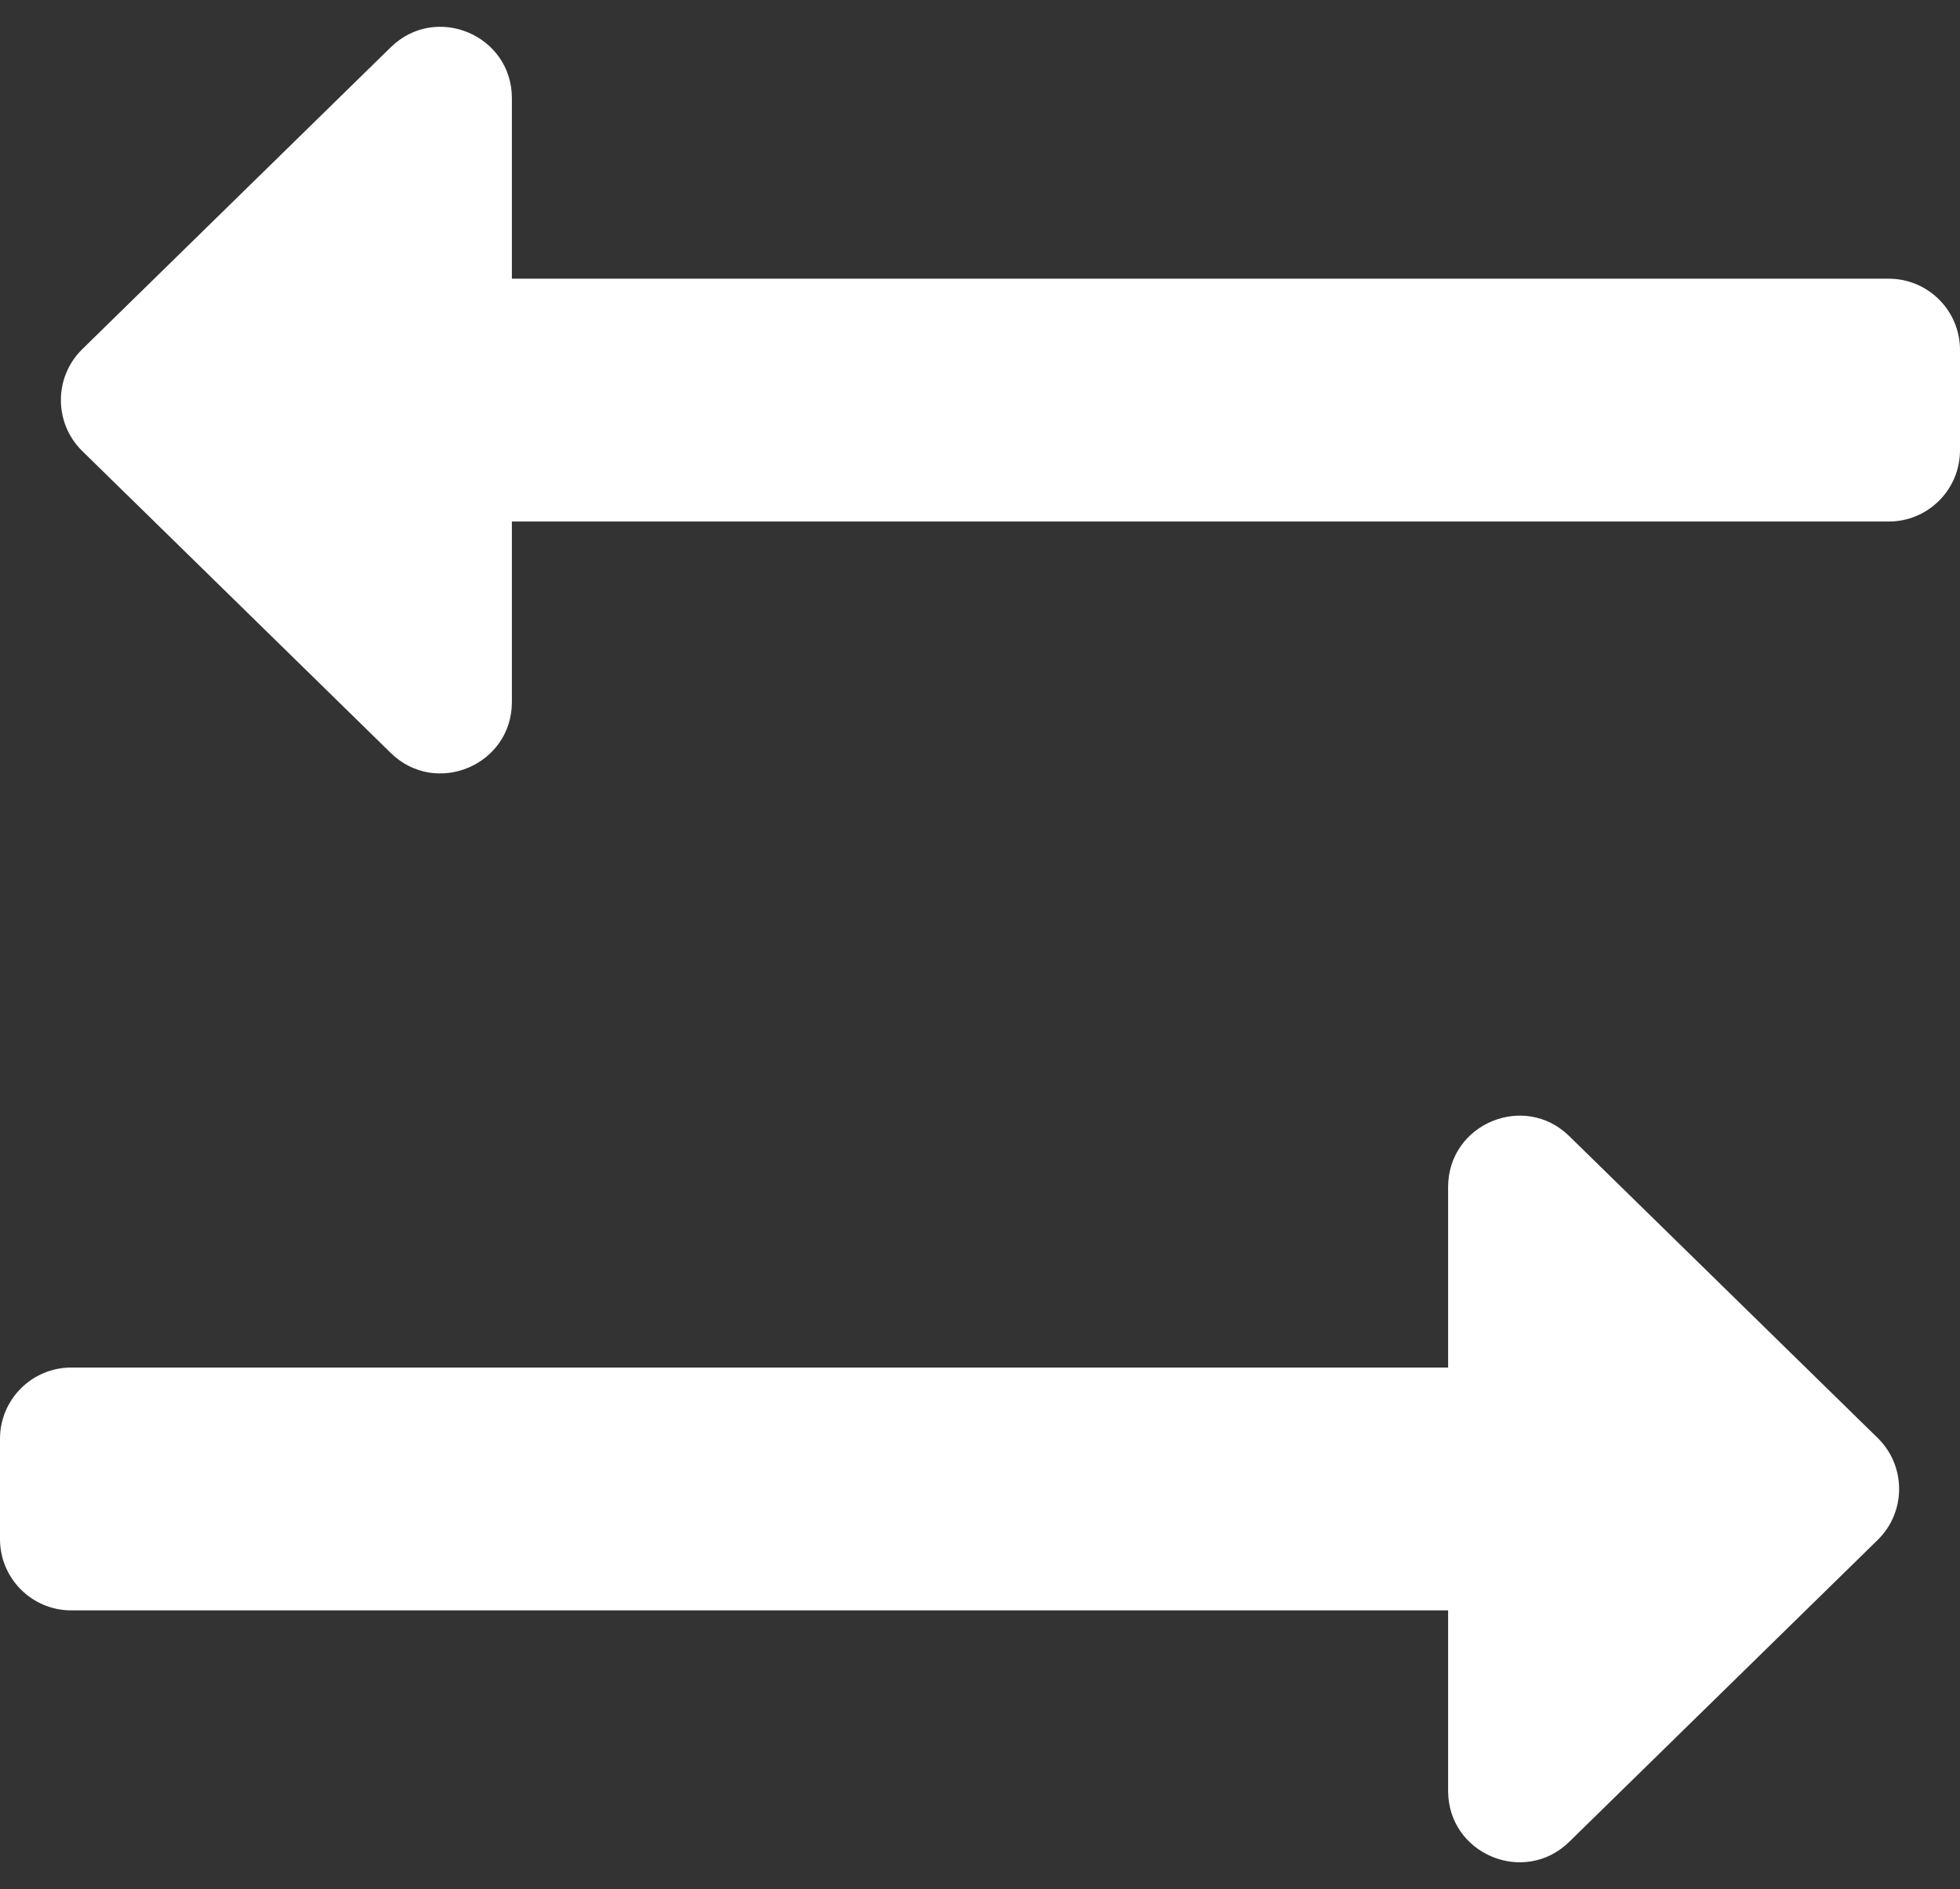
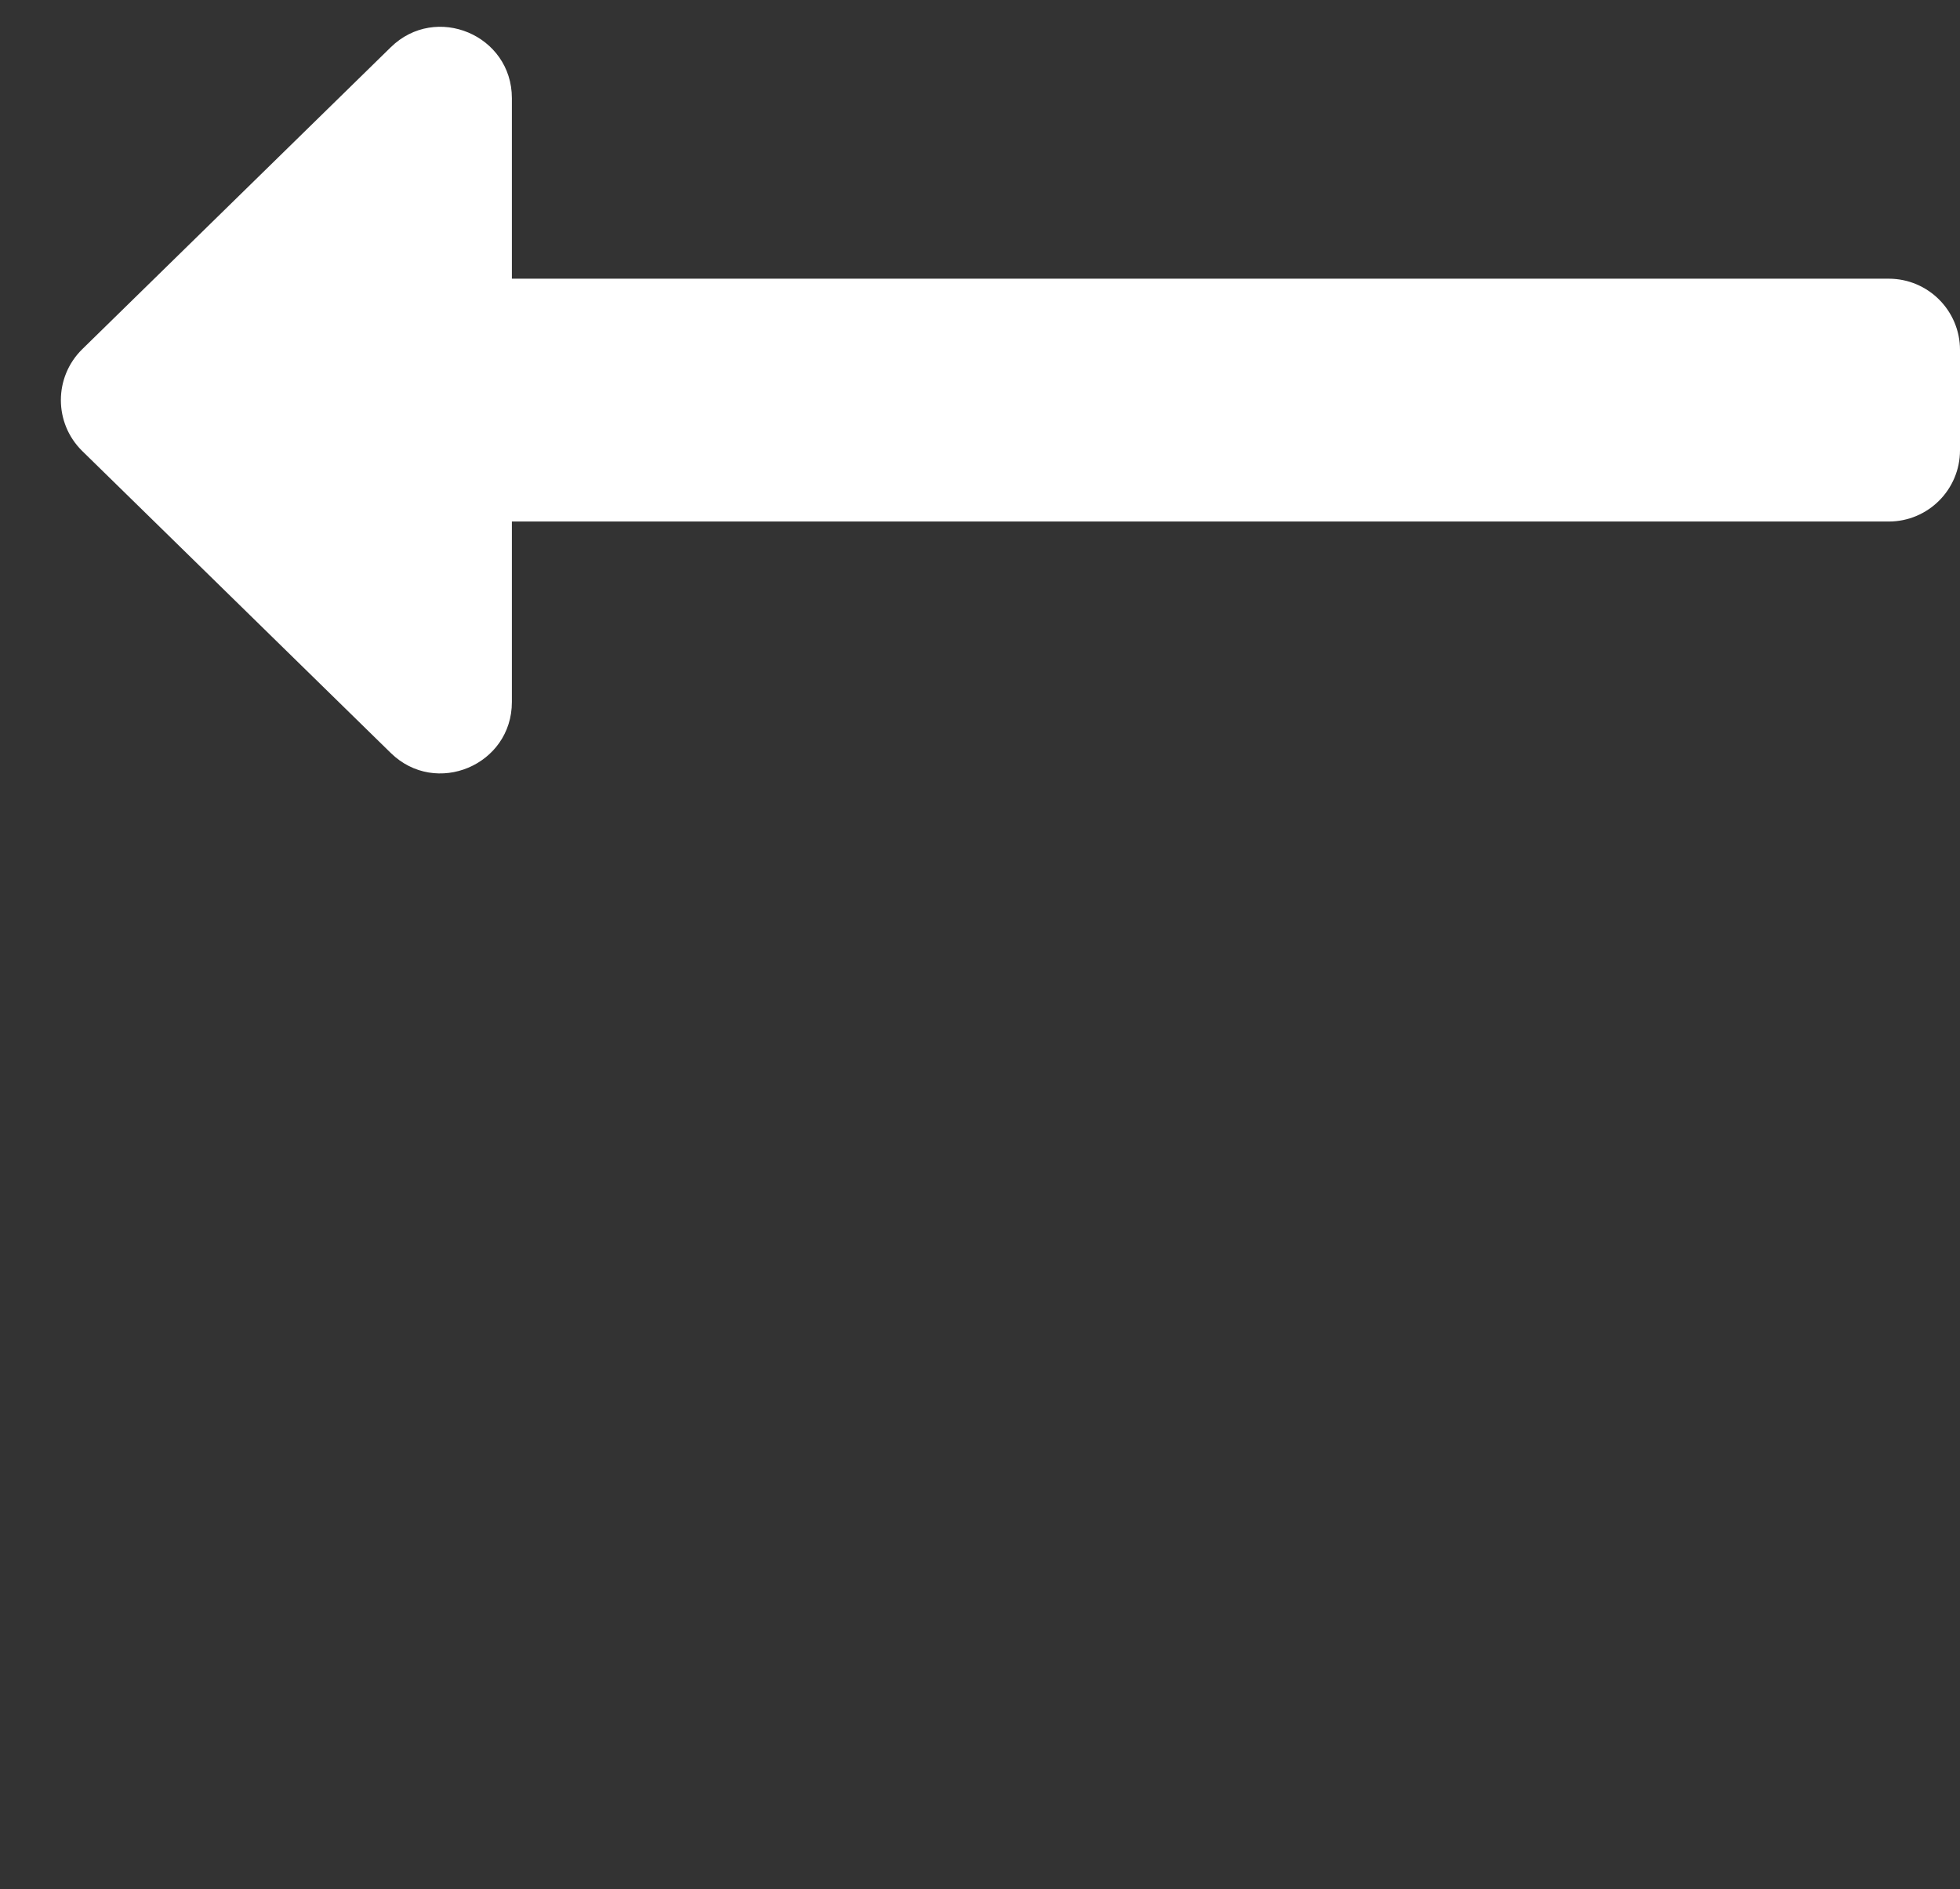
<svg xmlns="http://www.w3.org/2000/svg" width="55" height="53" viewBox="0 0 55 53" fill="none">
  <rect x="0" y="0" width="55" height="53" fill="#333333" stroke="none" />
  <path d="M10.965 1.326C12.231 0.087 14.364 0.984 14.364 2.755V7.819H53C54.105 7.819 55 8.715 55 9.819V12.632C55 13.736 54.105 14.632 53 14.632H14.364V19.696C14.364 21.467 12.231 22.364 10.965 21.125L2.309 12.655C1.508 11.87 1.508 10.581 2.309 9.796L10.965 1.326Z" fill="white" />
-   <path d="M0 40.368C0 39.264 0.895 38.368 2 38.368H40.636V33.304C40.636 31.533 42.769 30.636 44.035 31.875L52.691 40.345C53.492 41.129 53.492 42.419 52.691 43.204L44.035 51.674C42.769 52.913 40.636 52.016 40.636 50.245V45.181H2C0.895 45.181 0 44.285 0 43.181V40.368Z" fill="white" />
</svg>